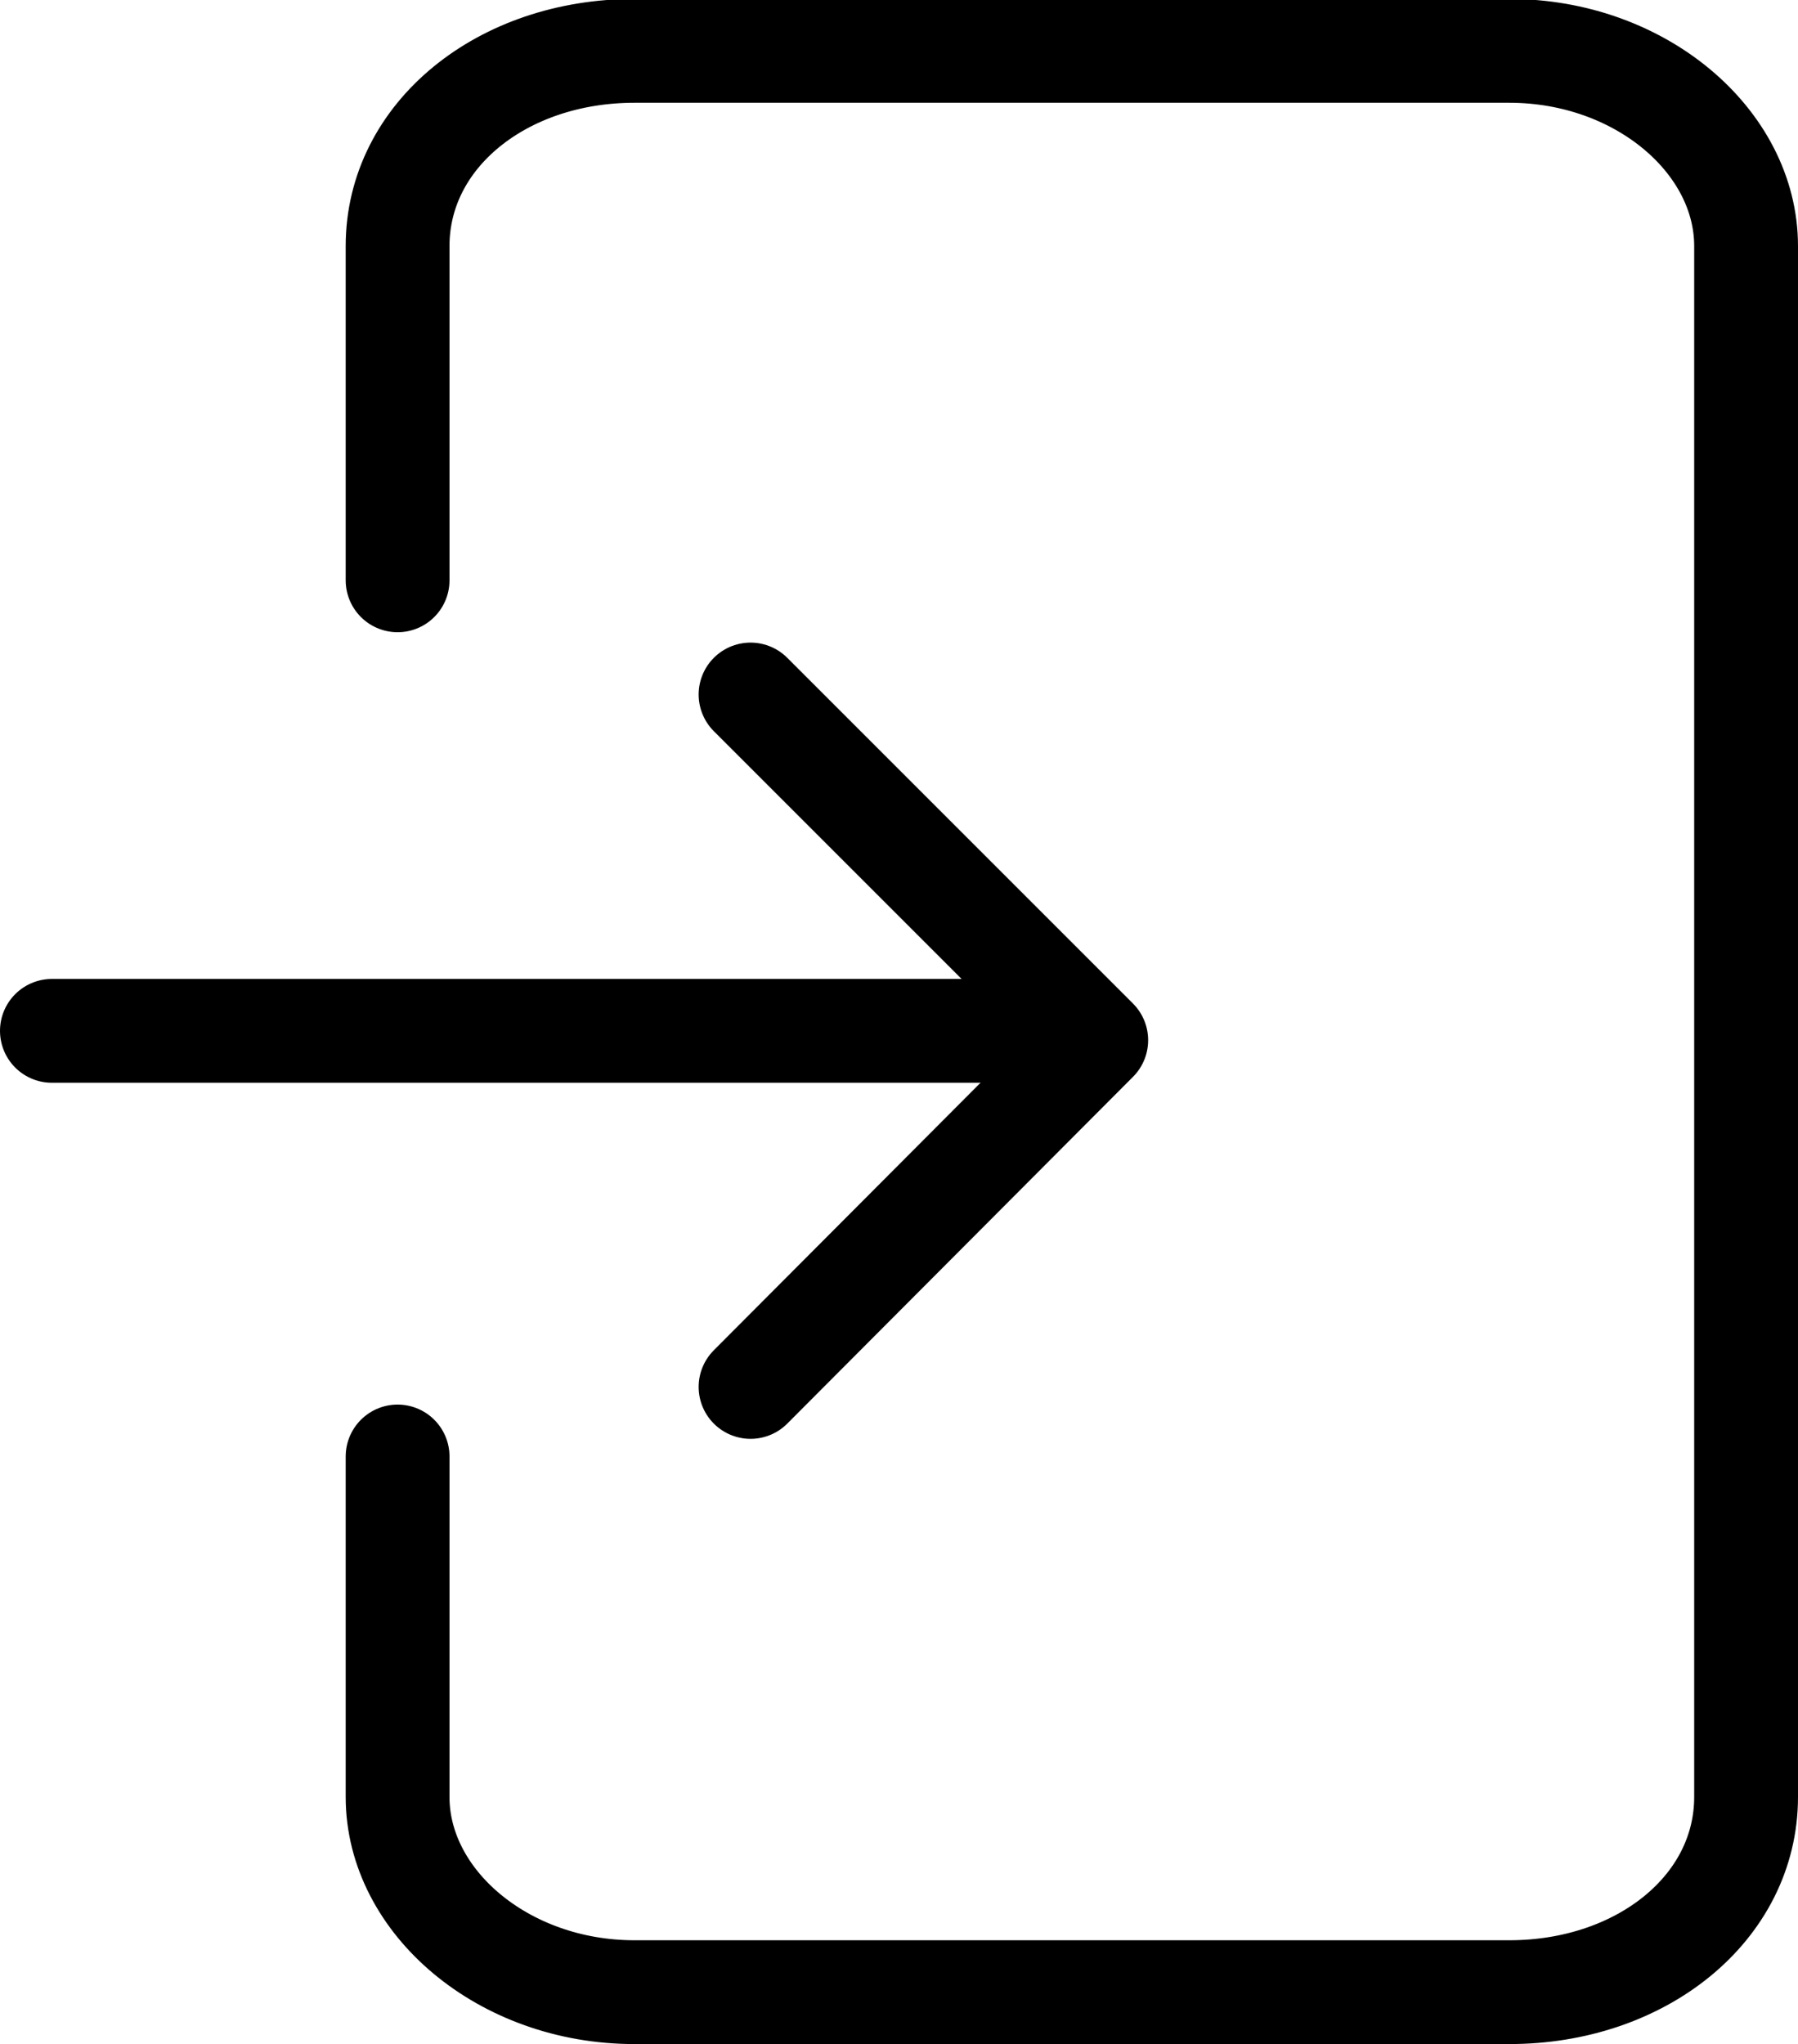
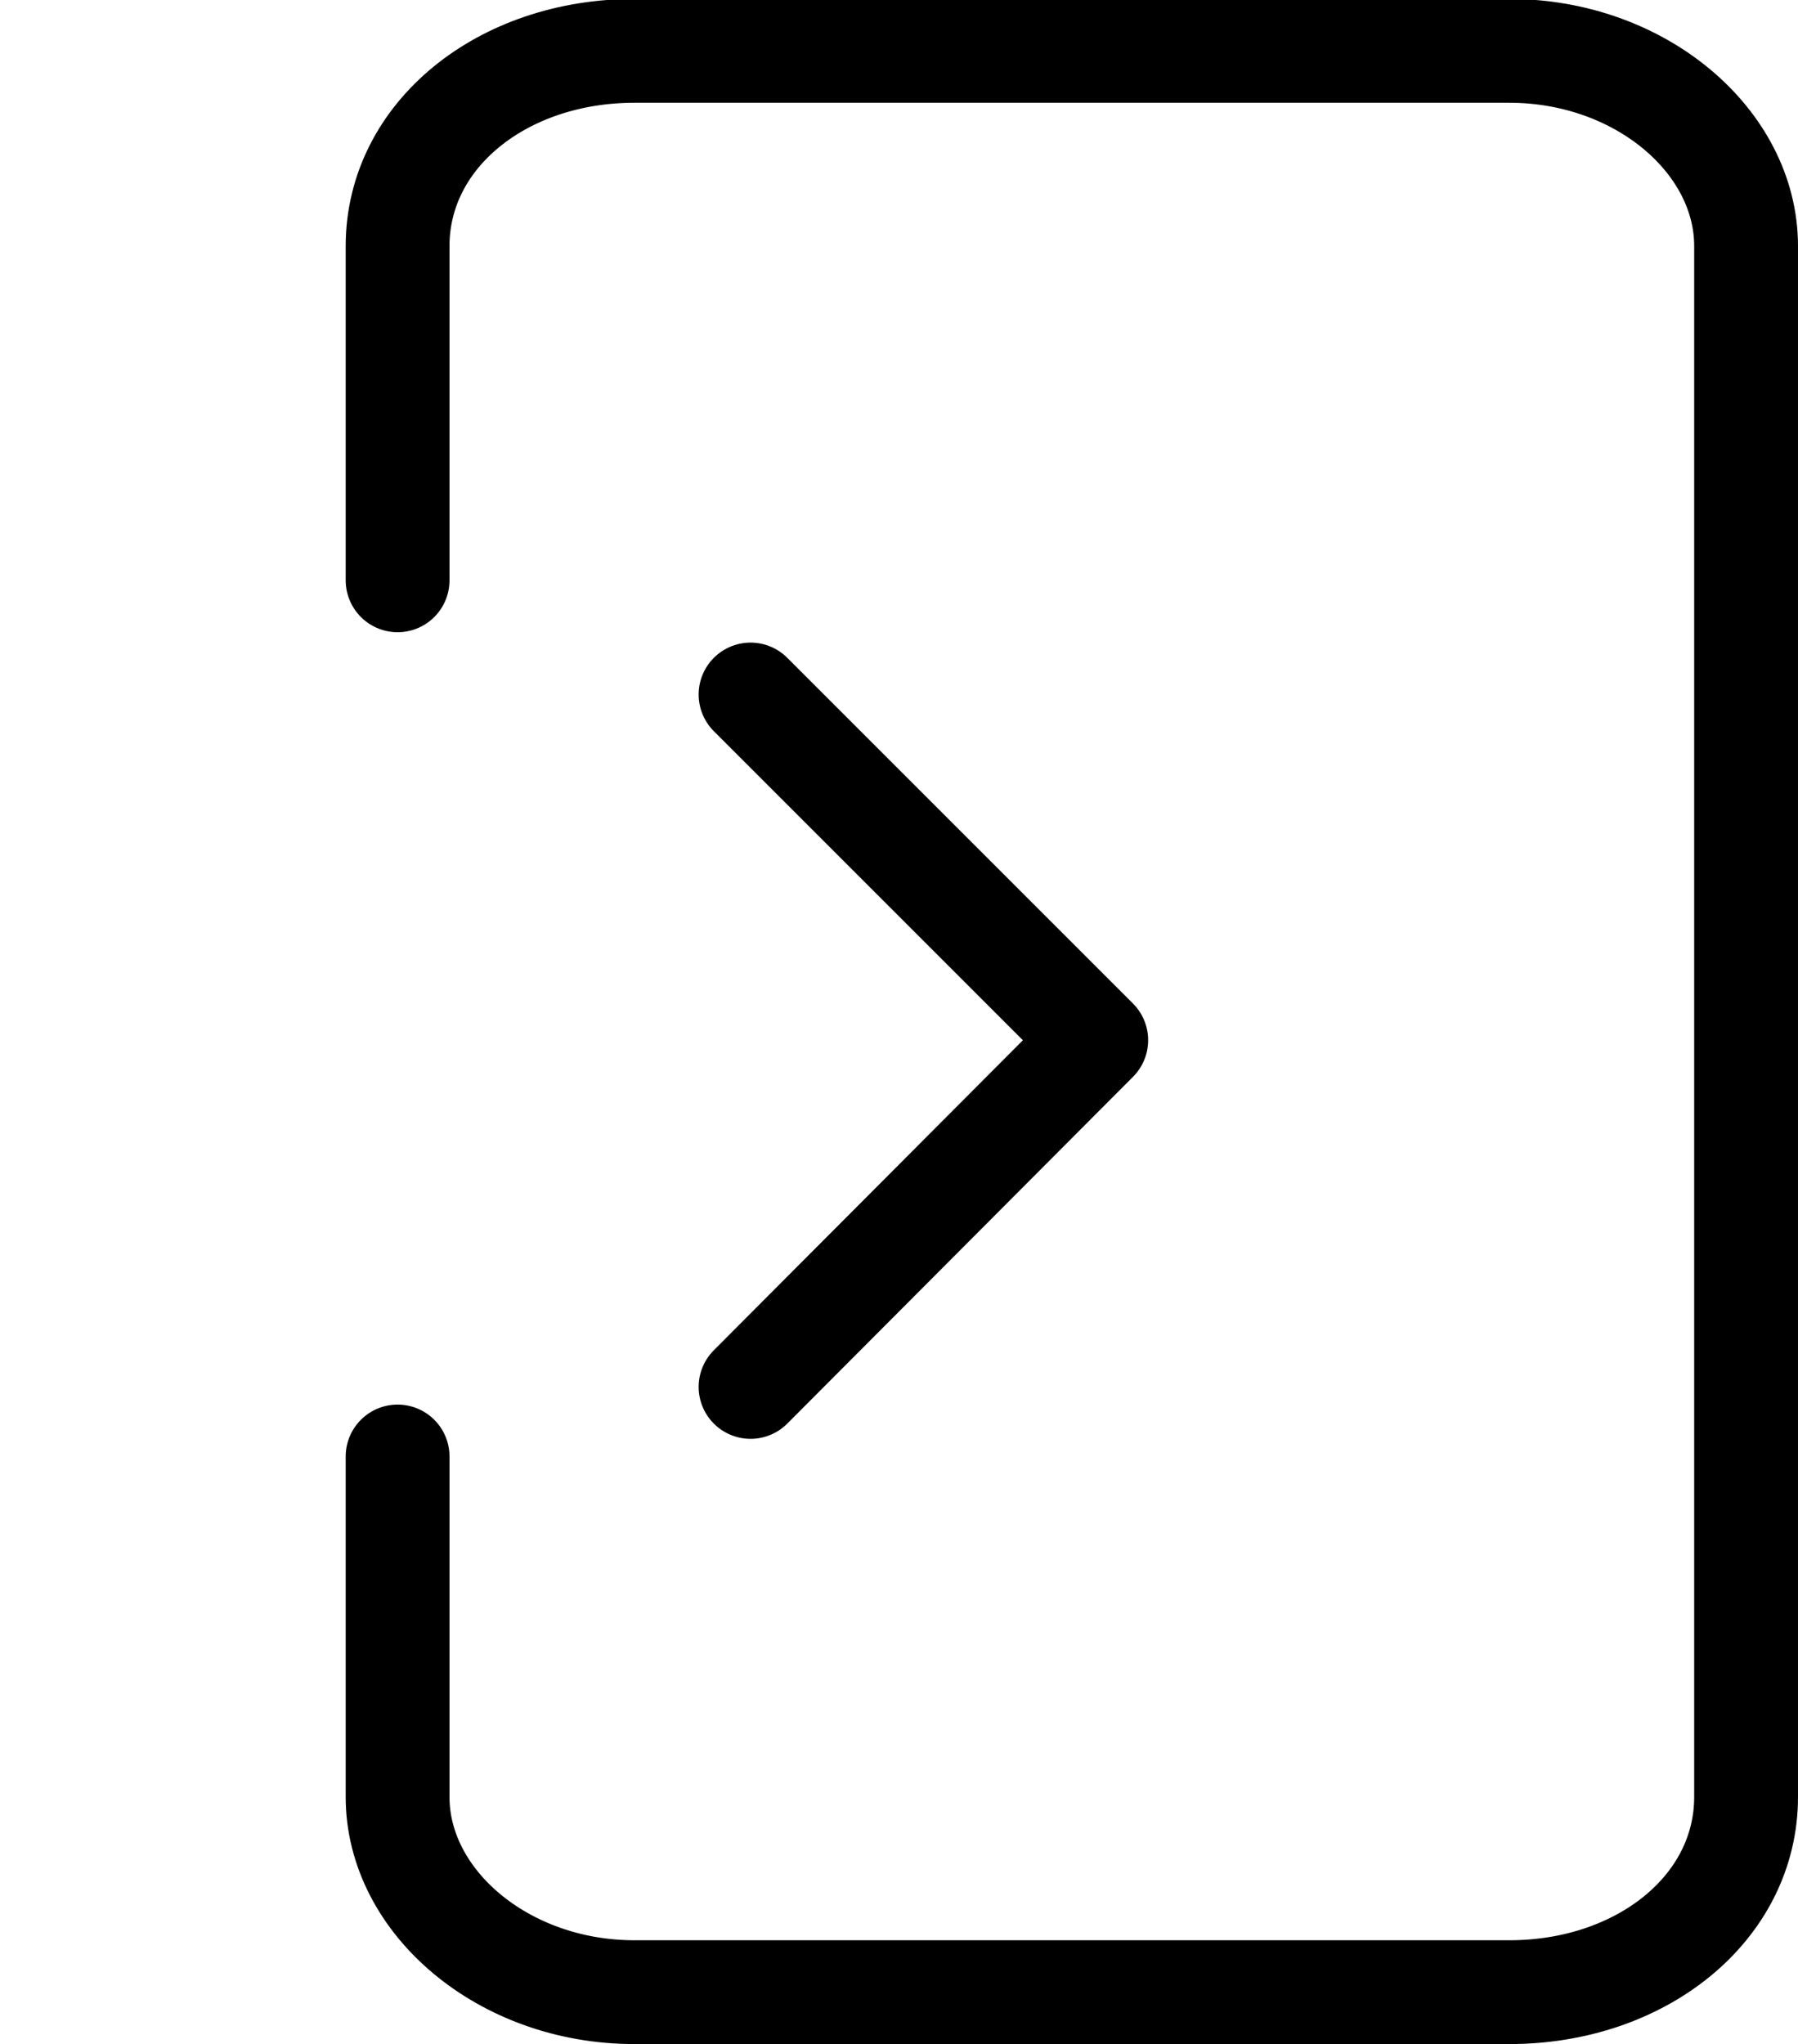
<svg xmlns="http://www.w3.org/2000/svg" id="_レイヤー_2" data-name="レイヤー 2" viewBox="0 0 17.32 19.69">
  <defs>
    <style>
      .cls-1 {
        fill: none;
        stroke: #000;
        stroke-linecap: round;
        stroke-linejoin: round;
      }
    </style>
  </defs>
  <g id="_レイヤー_1-2" data-name="レイヤー 1">
    <path class="cls-1" d="M3.83,5.59v-3.22c0-1.07,1.01-1.88,2.28-1.88h8.43c1.26,0,2.28.87,2.28,1.88v14.94c0,1.07-1.01,1.88-2.28,1.88H6.11c-1.26,0-2.28-.87-2.28-1.88v-3.28" />
-     <line class="cls-1" x1=".5" y1="9.93" x2="10.02" y2="9.93" />
    <polyline class="cls-1" points="7.23 6.69 10.56 10.02 7.23 13.36" />
  </g>
</svg>